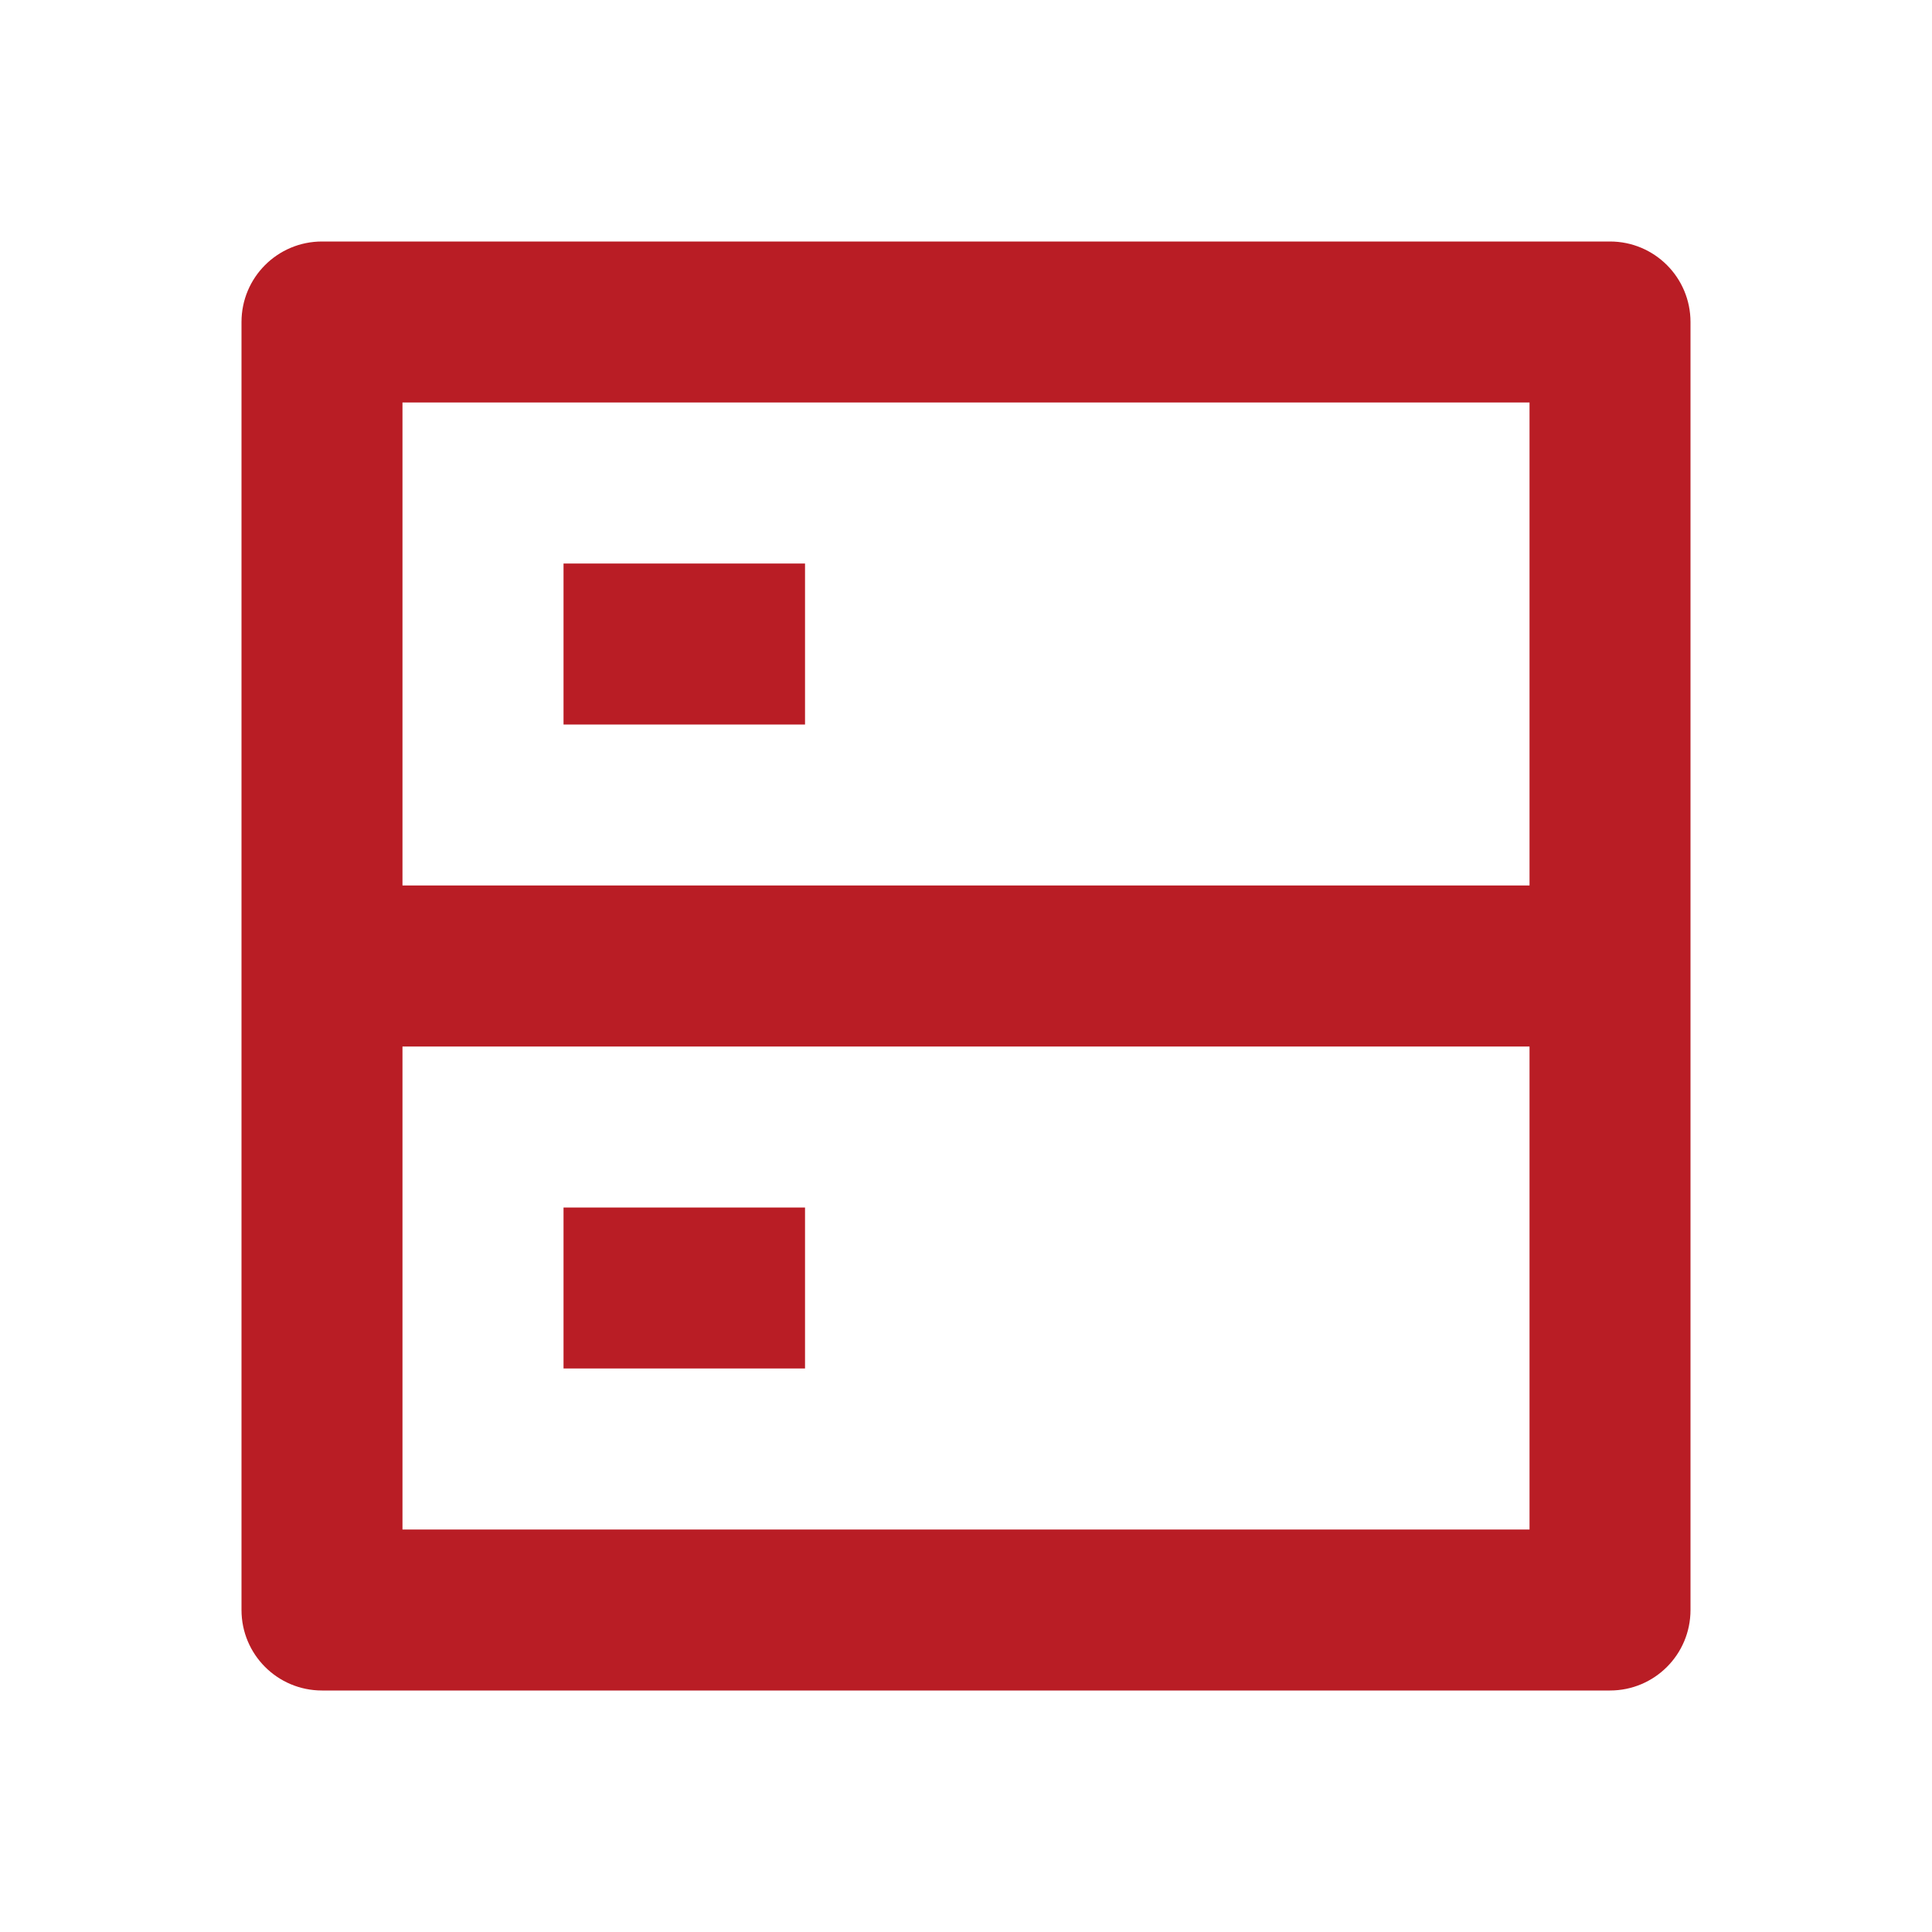
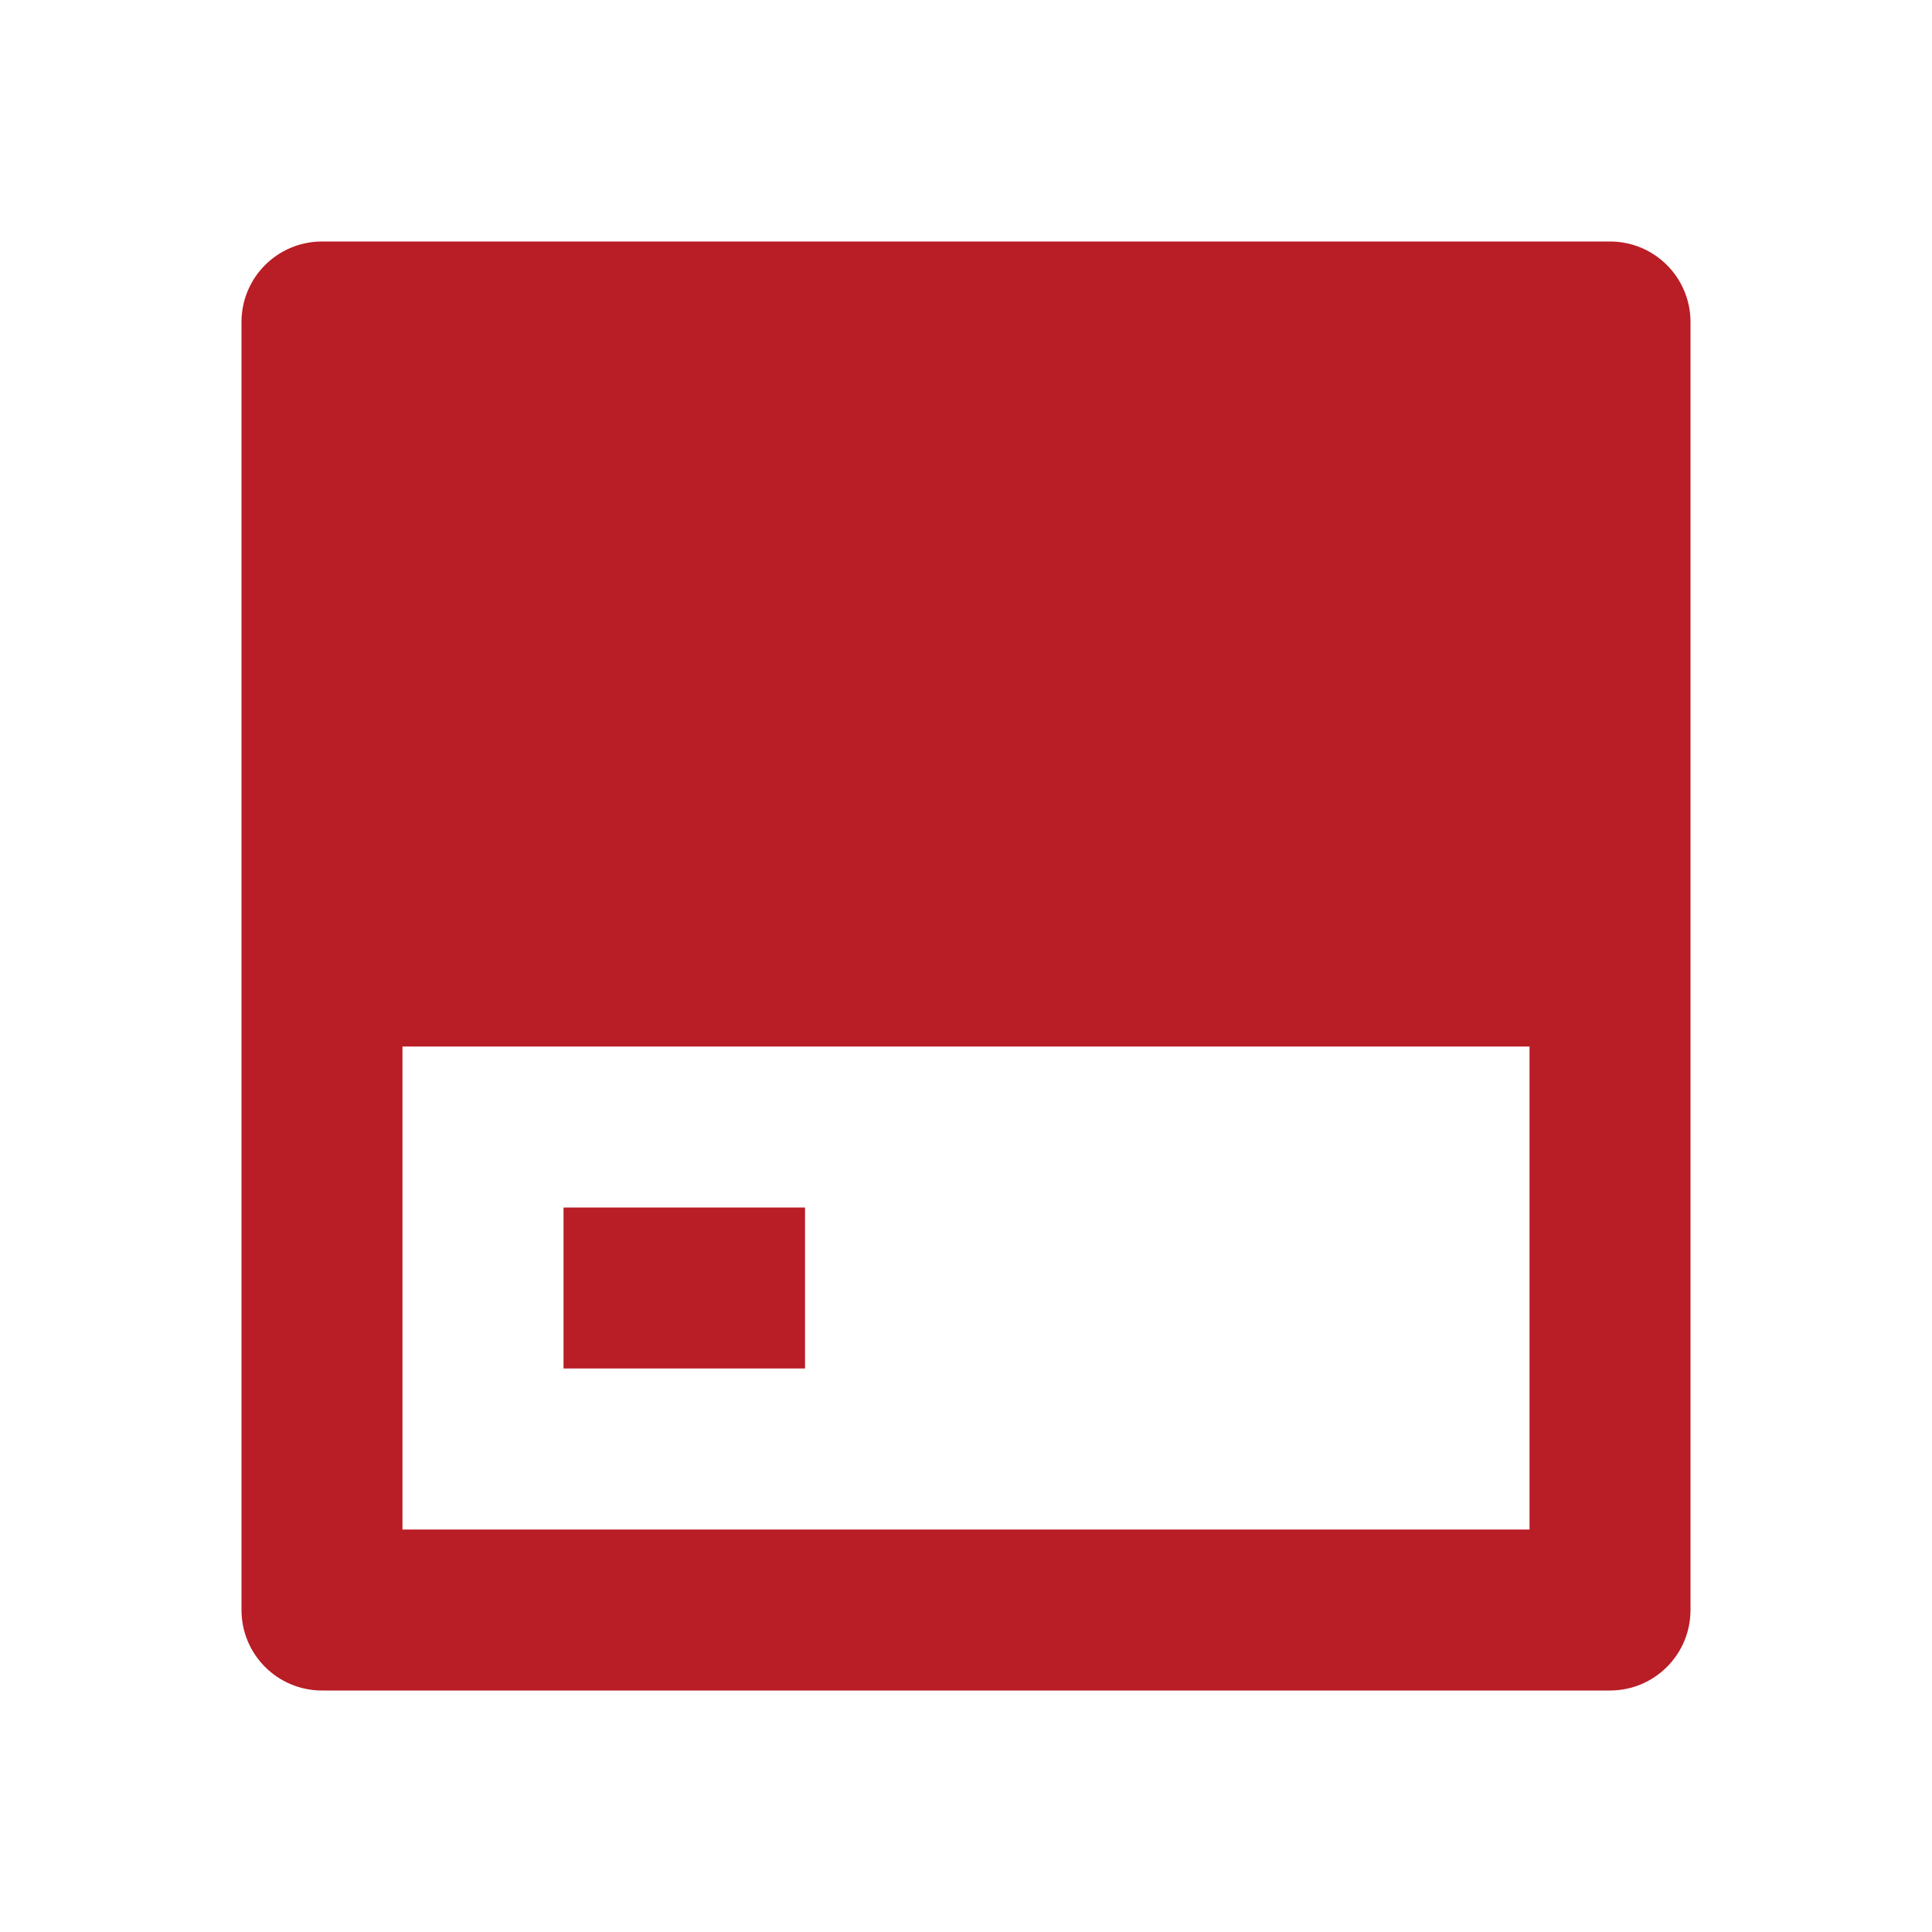
<svg xmlns="http://www.w3.org/2000/svg" width="22" height="22" viewBox="0 0 22 22" fill="none">
-   <path d="M4.583 10.083H17.417V4.583H4.583V10.083ZM19.25 3.667V18.333C19.25 18.84 18.84 19.25 18.333 19.25H3.667C3.16 19.25 2.75 18.84 2.75 18.333V3.667C2.75 3.16 3.16 2.75 3.667 2.75H18.333C18.84 2.75 19.25 3.16 19.25 3.667ZM17.417 11.917H4.583V17.417H17.417V11.917ZM6.417 13.75H9.167V15.583H6.417V13.75ZM6.417 6.417H9.167V8.25H6.417V6.417Z" fill="#B91D25" />
+   <path d="M4.583 10.083V4.583H4.583V10.083ZM19.25 3.667V18.333C19.25 18.84 18.84 19.25 18.333 19.25H3.667C3.16 19.25 2.75 18.84 2.75 18.333V3.667C2.75 3.16 3.16 2.75 3.667 2.75H18.333C18.84 2.75 19.25 3.16 19.25 3.667ZM17.417 11.917H4.583V17.417H17.417V11.917ZM6.417 13.75H9.167V15.583H6.417V13.75ZM6.417 6.417H9.167V8.25H6.417V6.417Z" fill="#B91D25" />
</svg>